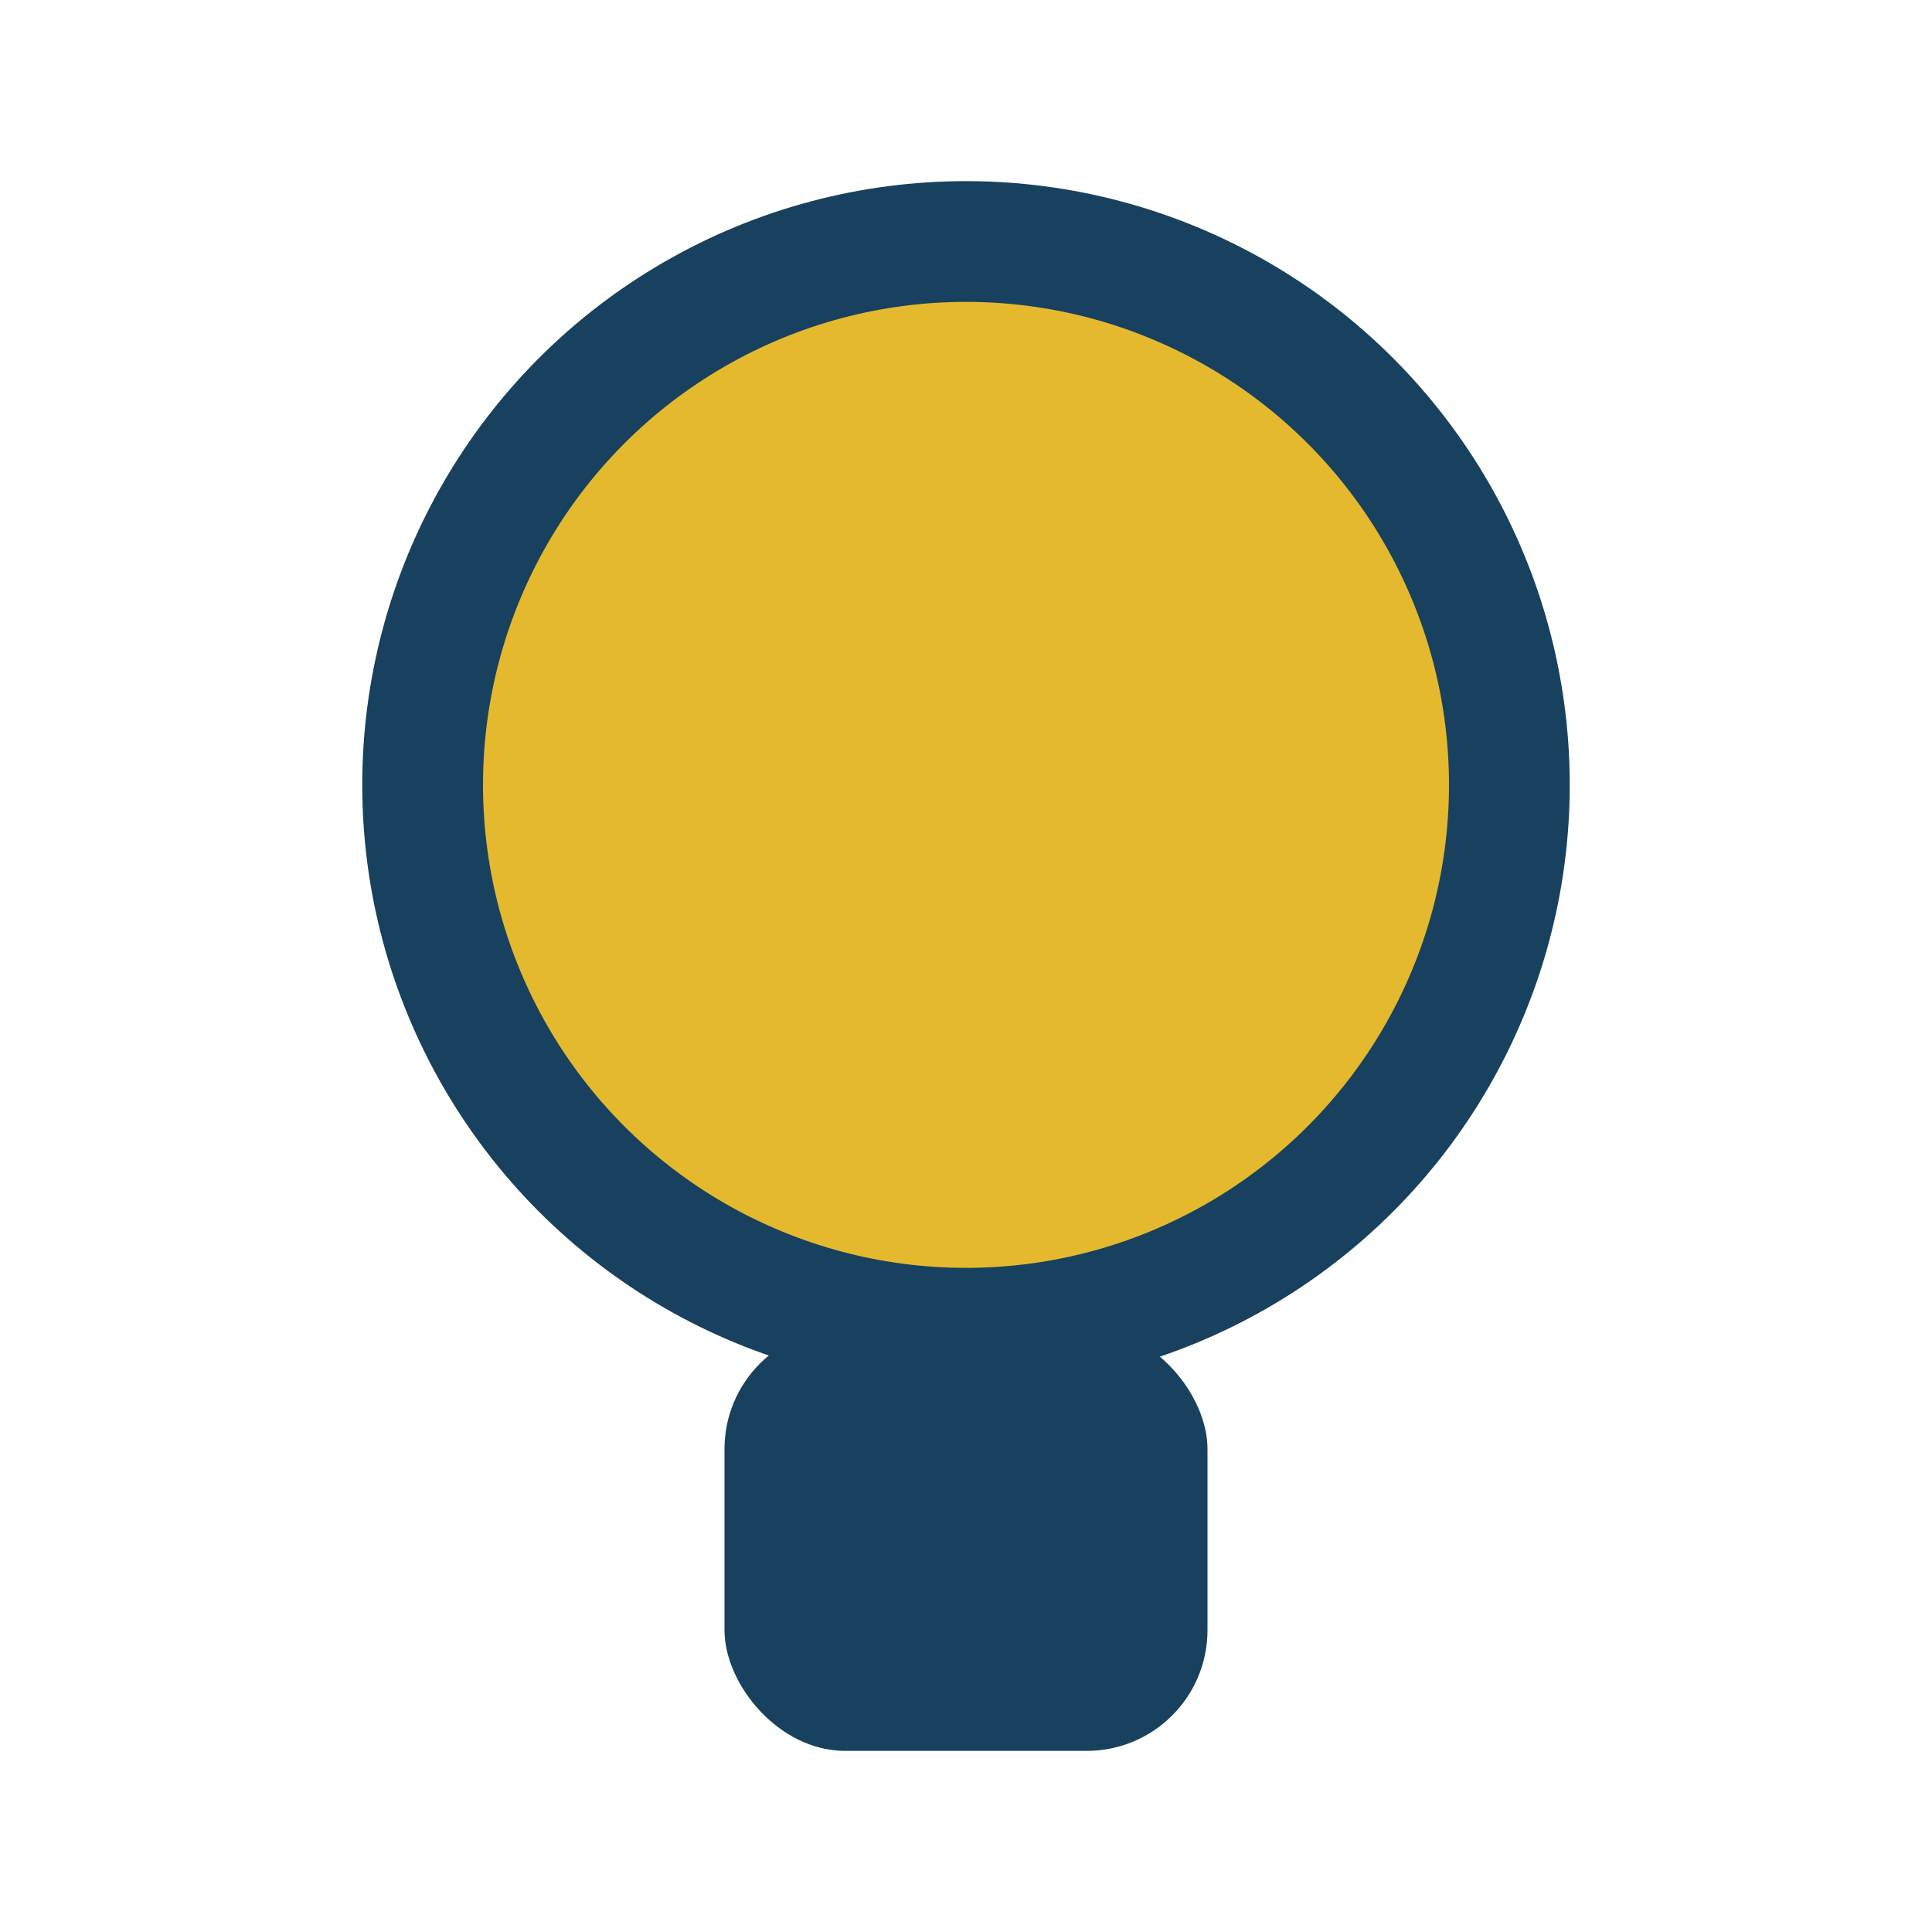
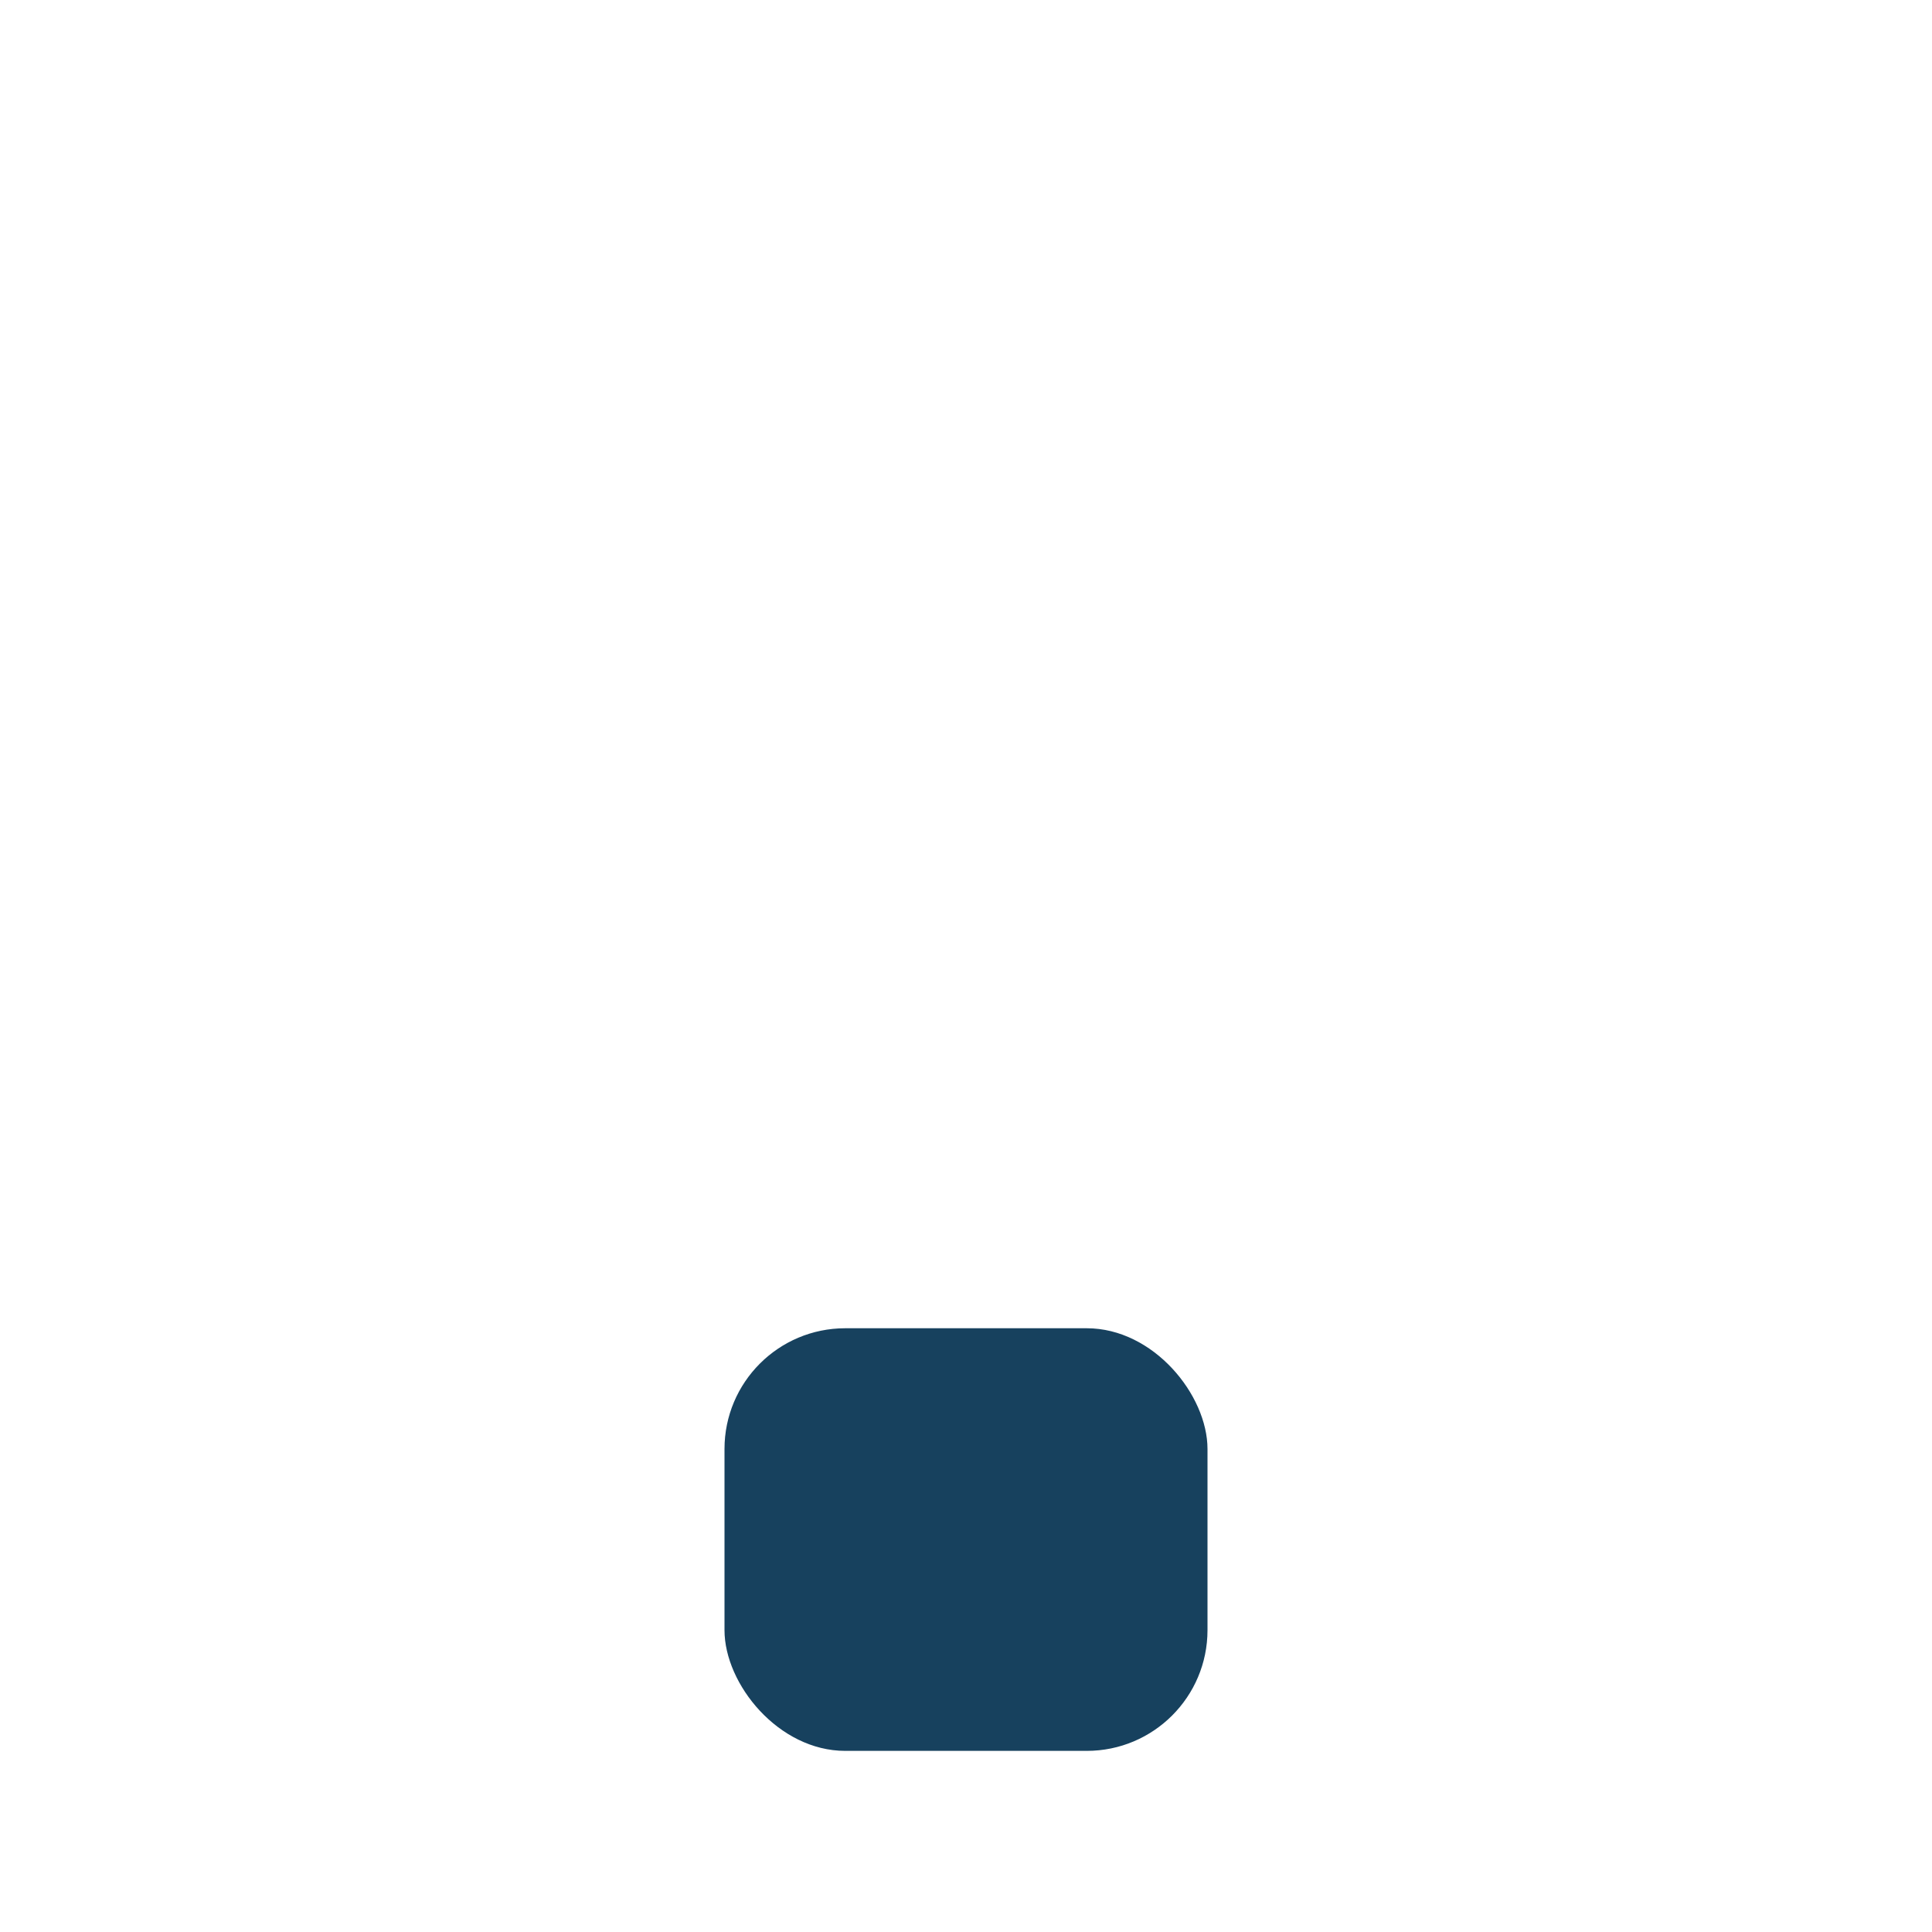
<svg xmlns="http://www.w3.org/2000/svg" width="32" height="32" viewBox="0 0 32 32">
-   <circle cx="16" cy="13" r="9" fill="#E4B92E" stroke="#17415E" stroke-width="2" />
  <rect x="12" y="22" width="8" height="7" rx="2" fill="#17415E" />
</svg>